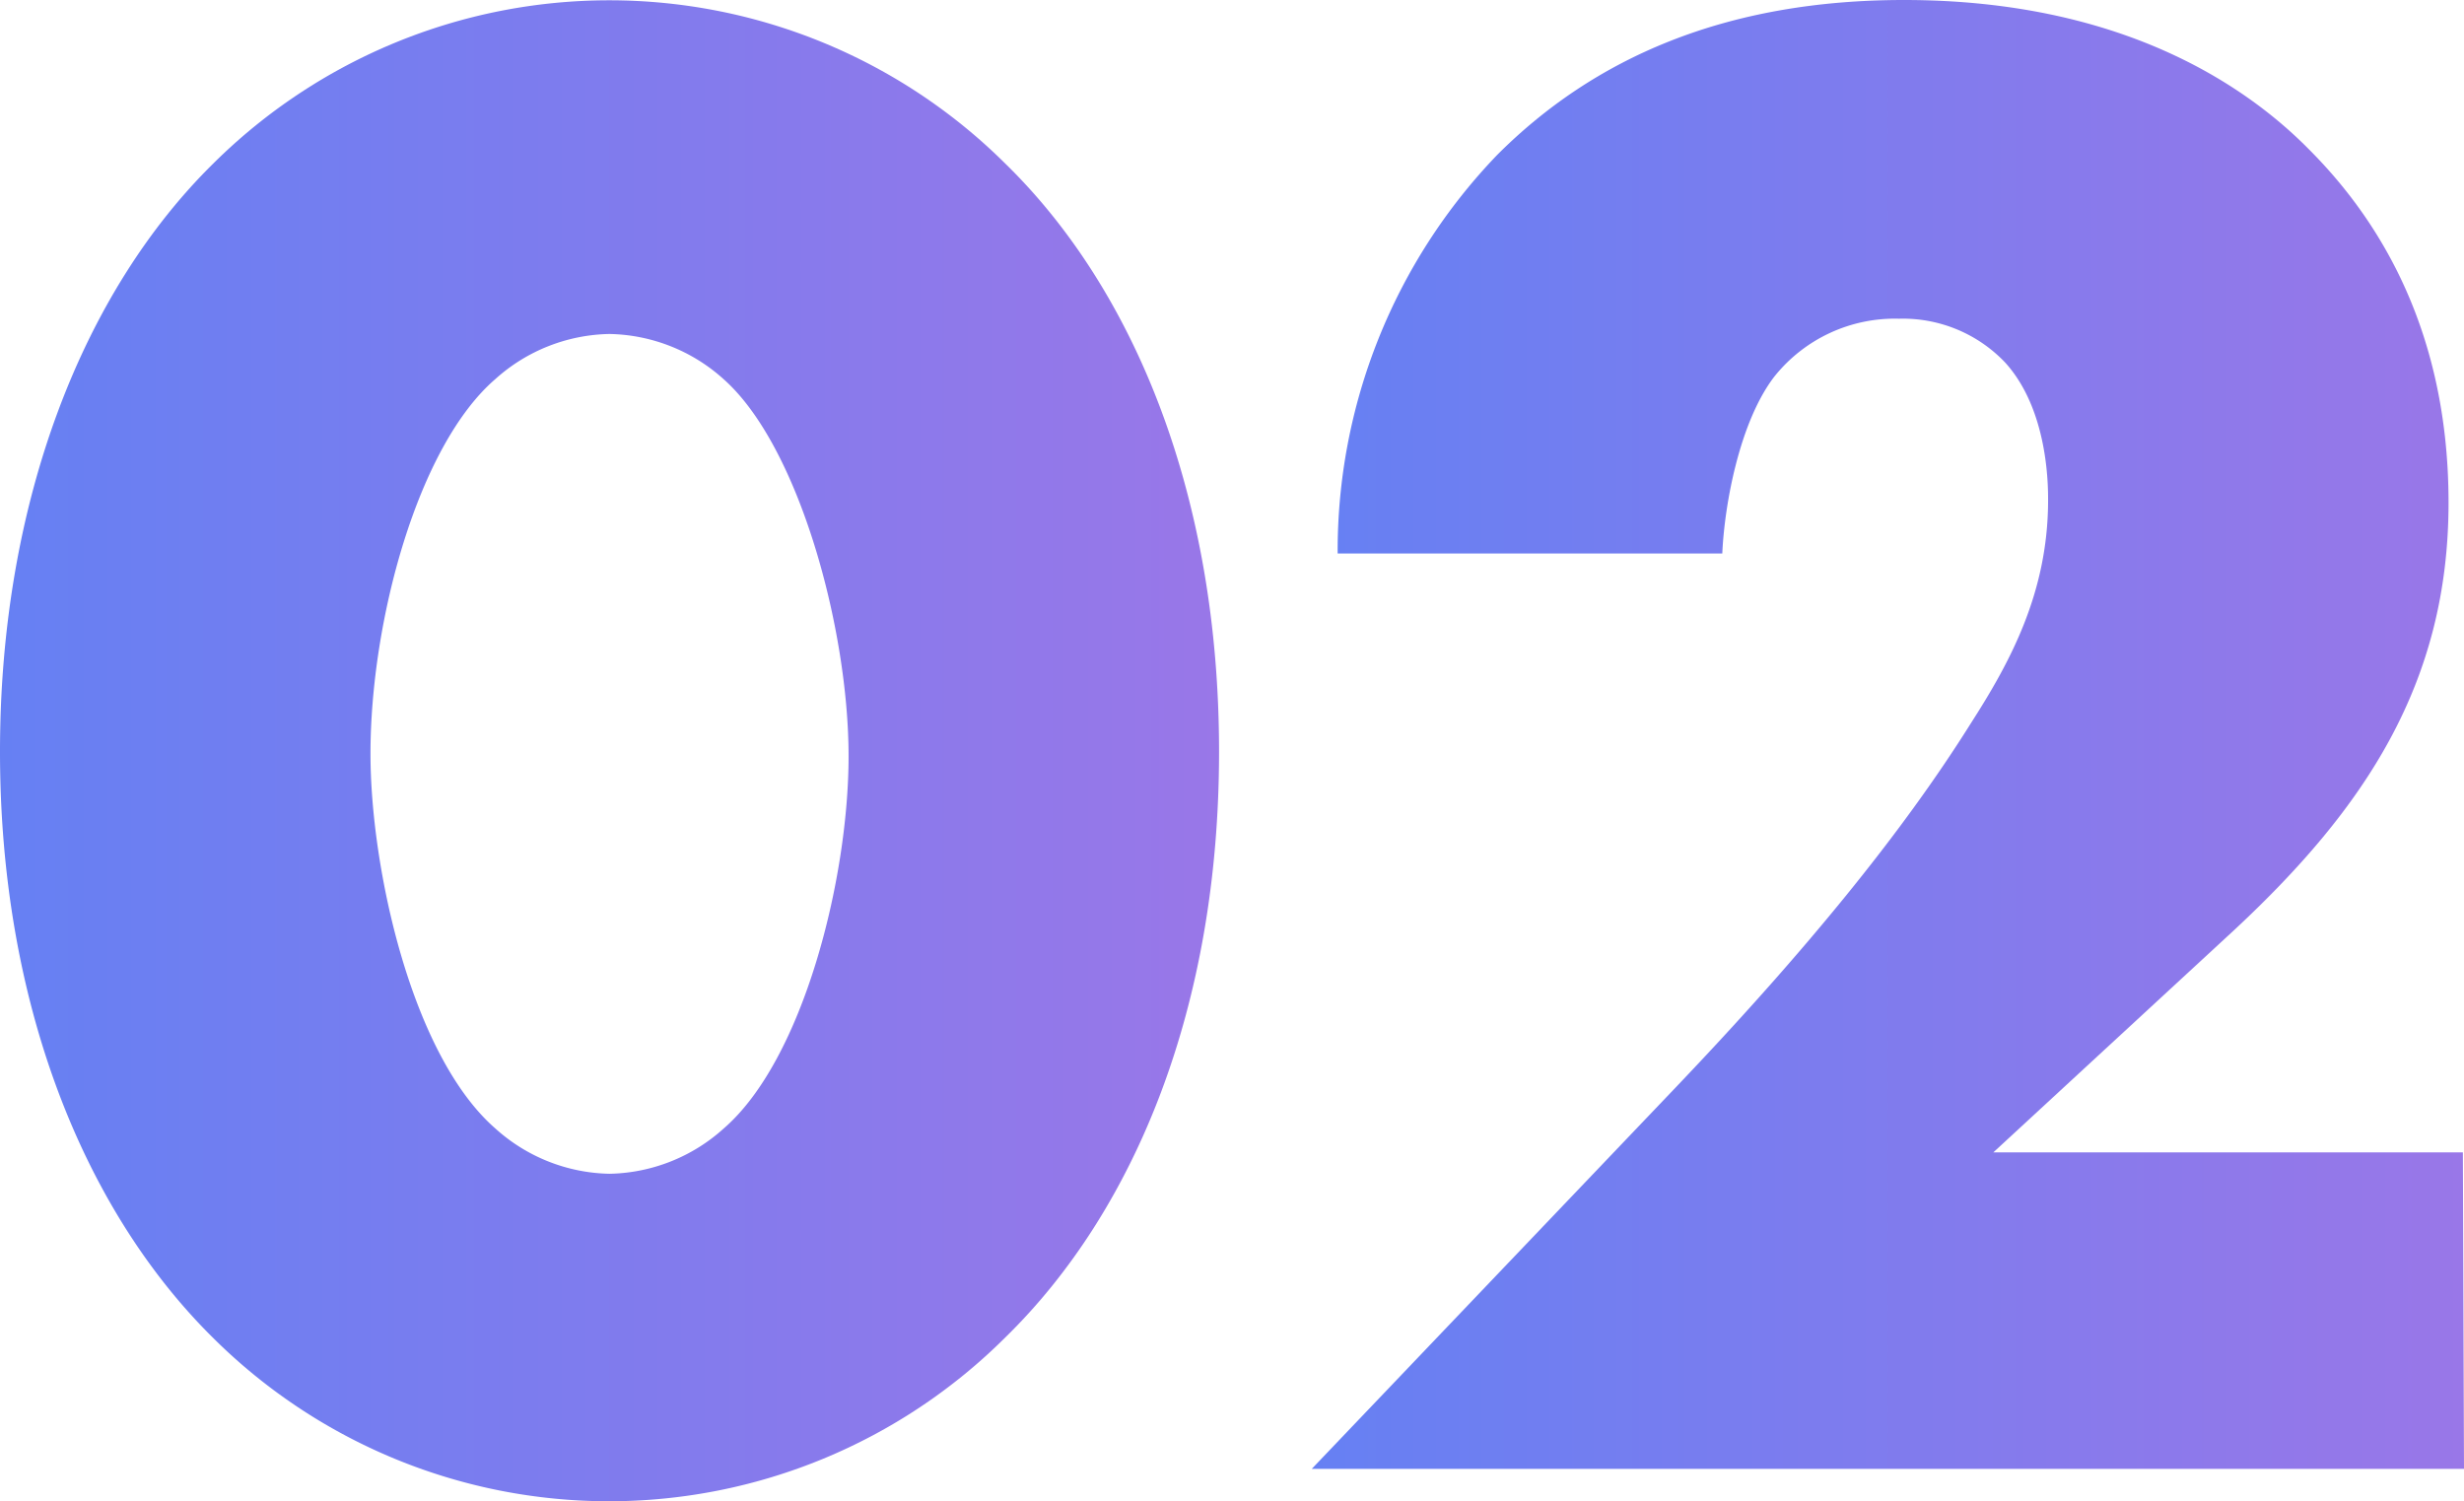
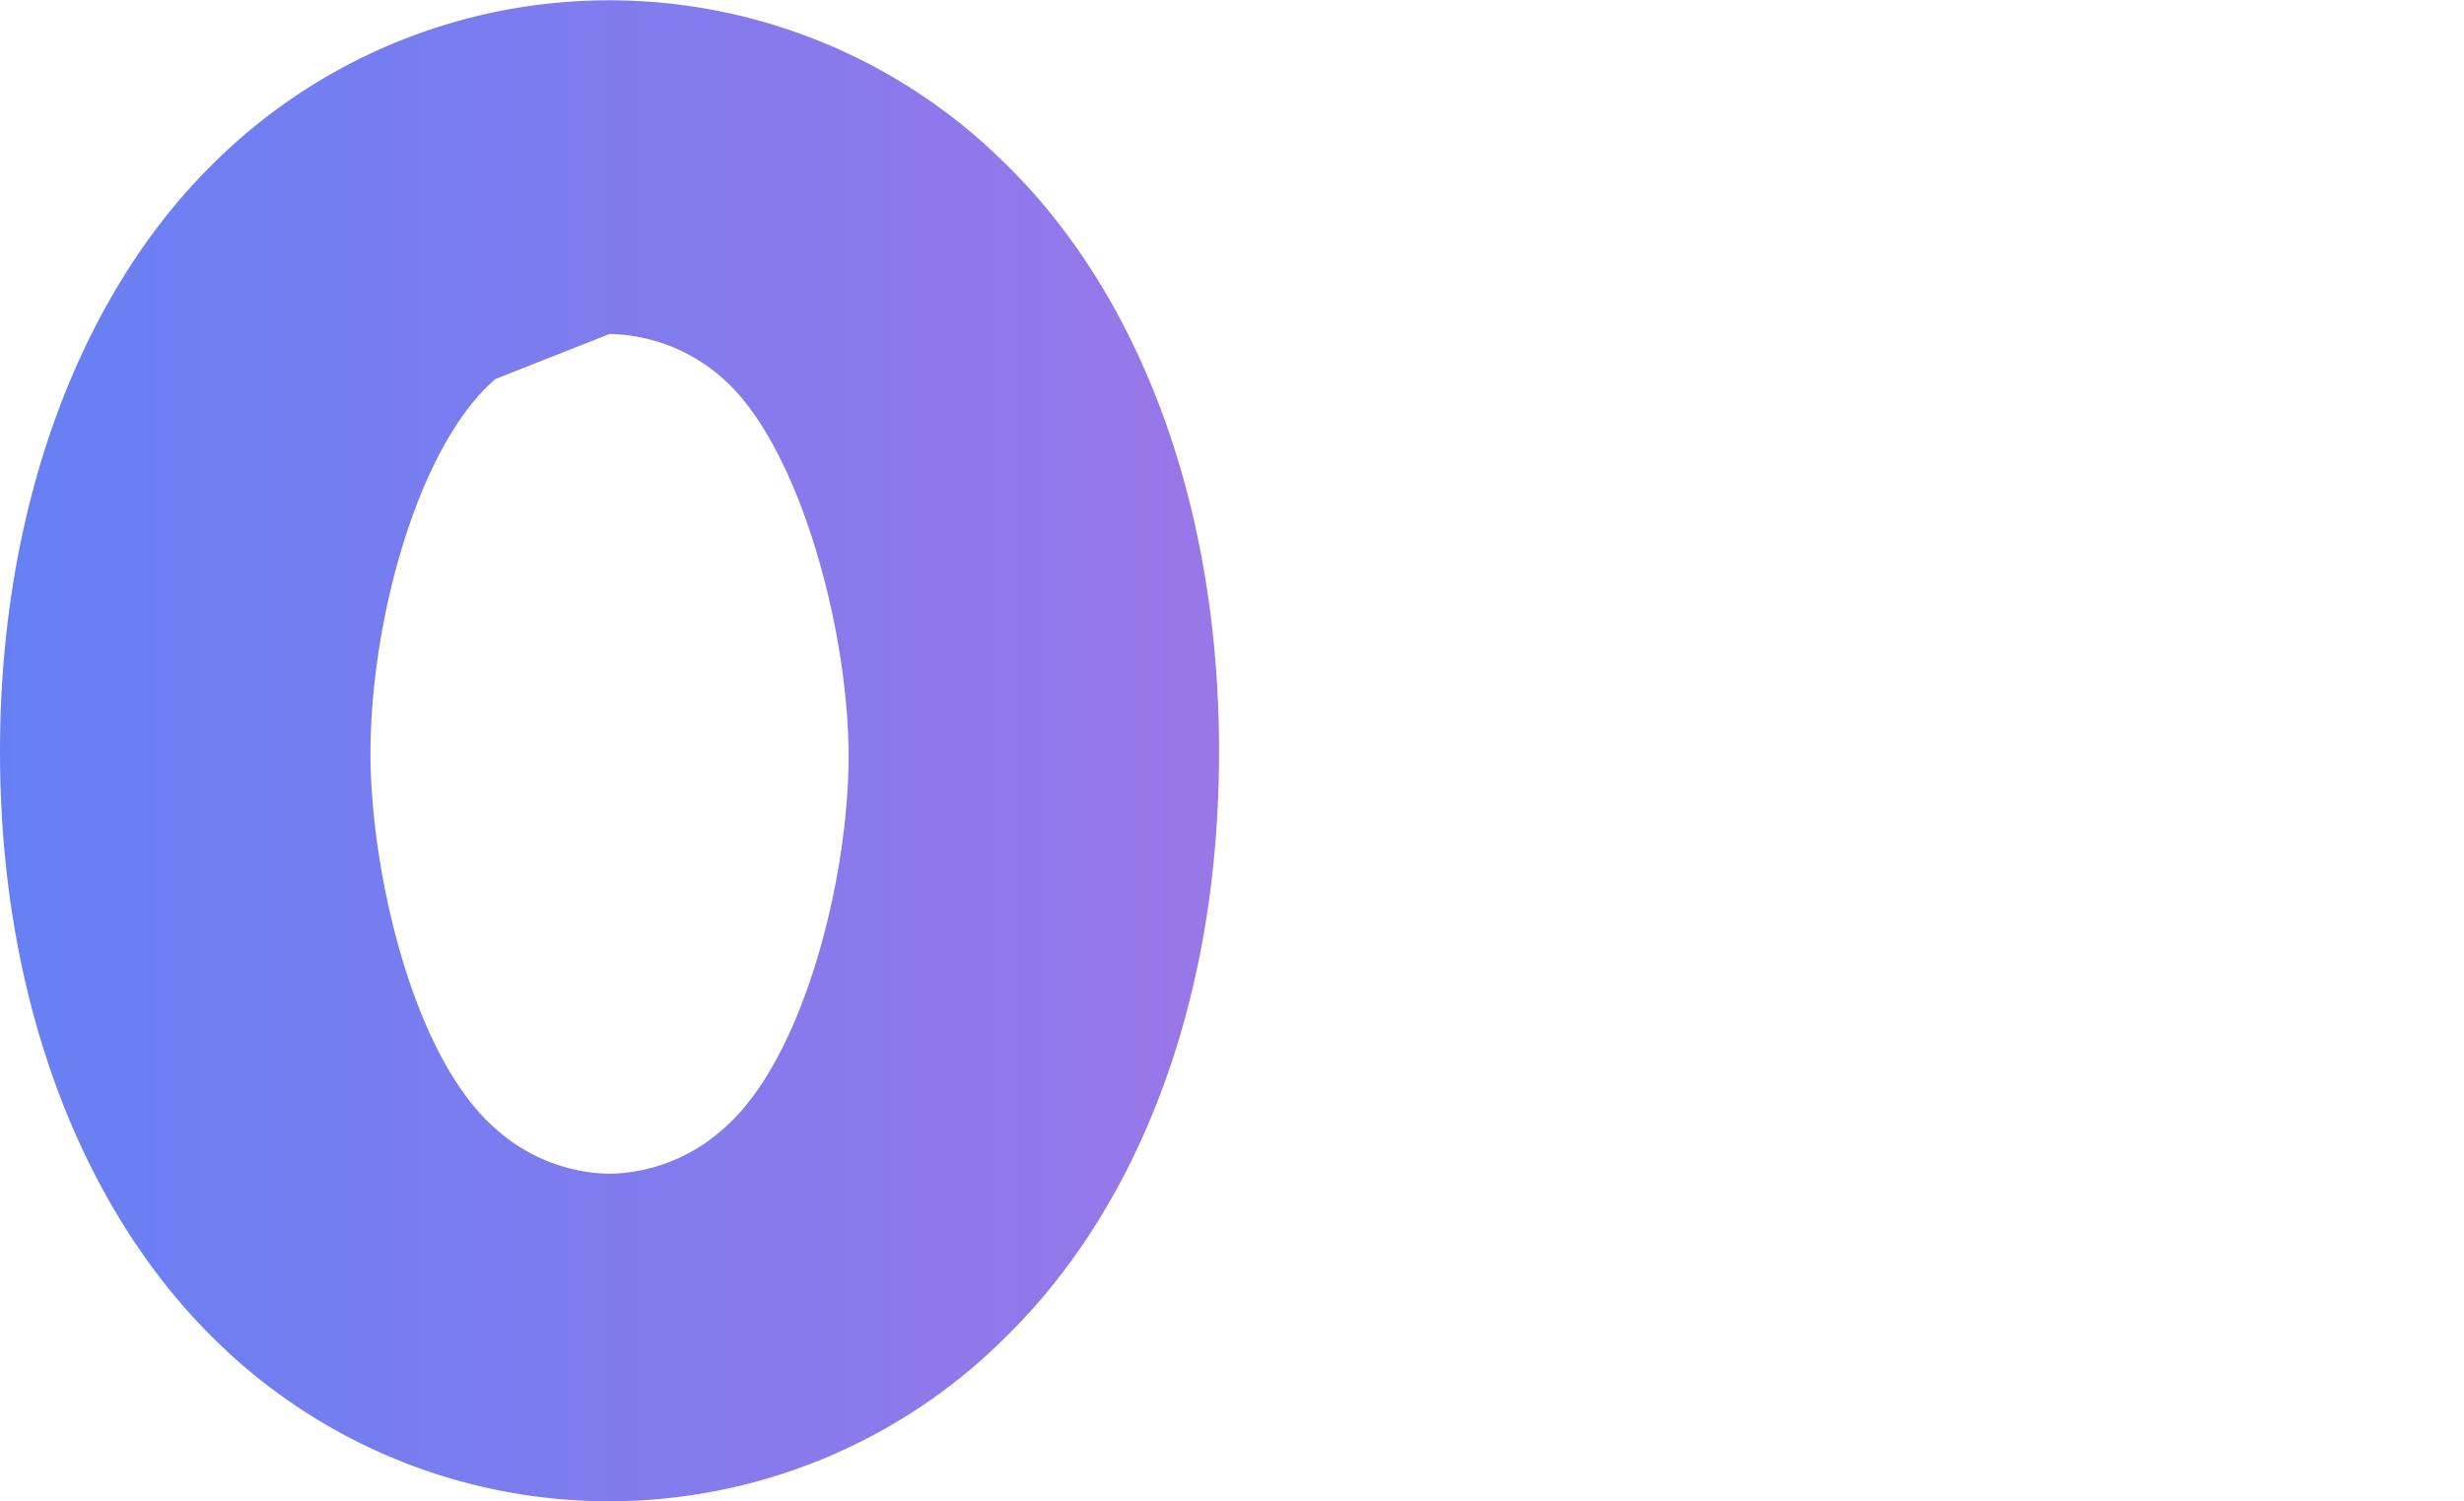
<svg xmlns="http://www.w3.org/2000/svg" xmlns:xlink="http://www.w3.org/1999/xlink" viewBox="0 0 132.35 80.64">
  <defs>
    <style>.cls-1{fill:url(#Безымянный_градиент_59);}.cls-2{fill:url(#Безымянный_градиент_59-2);}</style>
    <linearGradient id="Безымянный_градиент_59" y1="40.32" x2="65.48" y2="40.32" gradientUnits="userSpaceOnUse">
      <stop offset="0" stop-color="#6680f3" />
      <stop offset="1" stop-color="#9977e8" />
    </linearGradient>
    <linearGradient id="Безымянный_градиент_59-2" x1="70.46" y1="39.45" x2="132.35" y2="39.45" xlink:href="#Безымянный_градиент_59" />
  </defs>
  <g id="Слой_2" data-name="Слой 2">
    <g id="Слой_1-2" data-name="Слой 1">
-       <path class="cls-1" d="M54,71.84a30.15,30.15,0,0,1-42.58,0C4.51,65,0,53.91,0,40.38S4.51,15.62,11.45,8.79A30.18,30.18,0,0,1,54,8.79C61,15.62,65.48,26.73,65.48,40.38S61,65,54,71.84ZM26.61,20.36c-4.17,3.59-6.71,13-6.71,20.13,0,6.13,2.2,16.2,6.71,20.13a9.4,9.4,0,0,0,6.13,2.43,9.4,9.4,0,0,0,6.13-2.43c4.28-3.7,6.71-13.42,6.71-20,0-6.83-2.66-16.66-6.71-20.25a9.4,9.4,0,0,0-6.13-2.43A9.4,9.4,0,0,0,26.61,20.36Z" />
-       <path class="cls-2" d="M132.35,78.9H70.46L90,58.42c6.94-7.28,12.15-13.65,15.85-19.55,2.08-3.24,4.16-7,4.16-12,0-.81,0-4.86-2.31-7.4A7.57,7.57,0,0,0,102,17.12a8.28,8.28,0,0,0-6.71,3.13c-1.85,2.43-2.66,6.82-2.78,9.48H71.85a30.67,30.67,0,0,1,8.56-21.4C85.61,3.12,92.67,0,102.27,0,113.84,0,120.55,4.51,124,8c3.13,3.13,7.52,9,7.52,19,0,9.71-4.51,16.42-11.45,22.9l-13,12h25.22Z" />
+       <path class="cls-1" d="M54,71.84a30.15,30.15,0,0,1-42.58,0C4.51,65,0,53.91,0,40.38S4.51,15.62,11.45,8.79A30.18,30.18,0,0,1,54,8.79C61,15.62,65.48,26.73,65.48,40.38S61,65,54,71.84ZM26.61,20.36c-4.17,3.59-6.71,13-6.71,20.13,0,6.13,2.2,16.2,6.71,20.13a9.4,9.4,0,0,0,6.13,2.43,9.4,9.4,0,0,0,6.13-2.43c4.28-3.7,6.71-13.42,6.71-20,0-6.83-2.66-16.66-6.71-20.25a9.4,9.4,0,0,0-6.13-2.43Z" />
    </g>
  </g>
</svg>